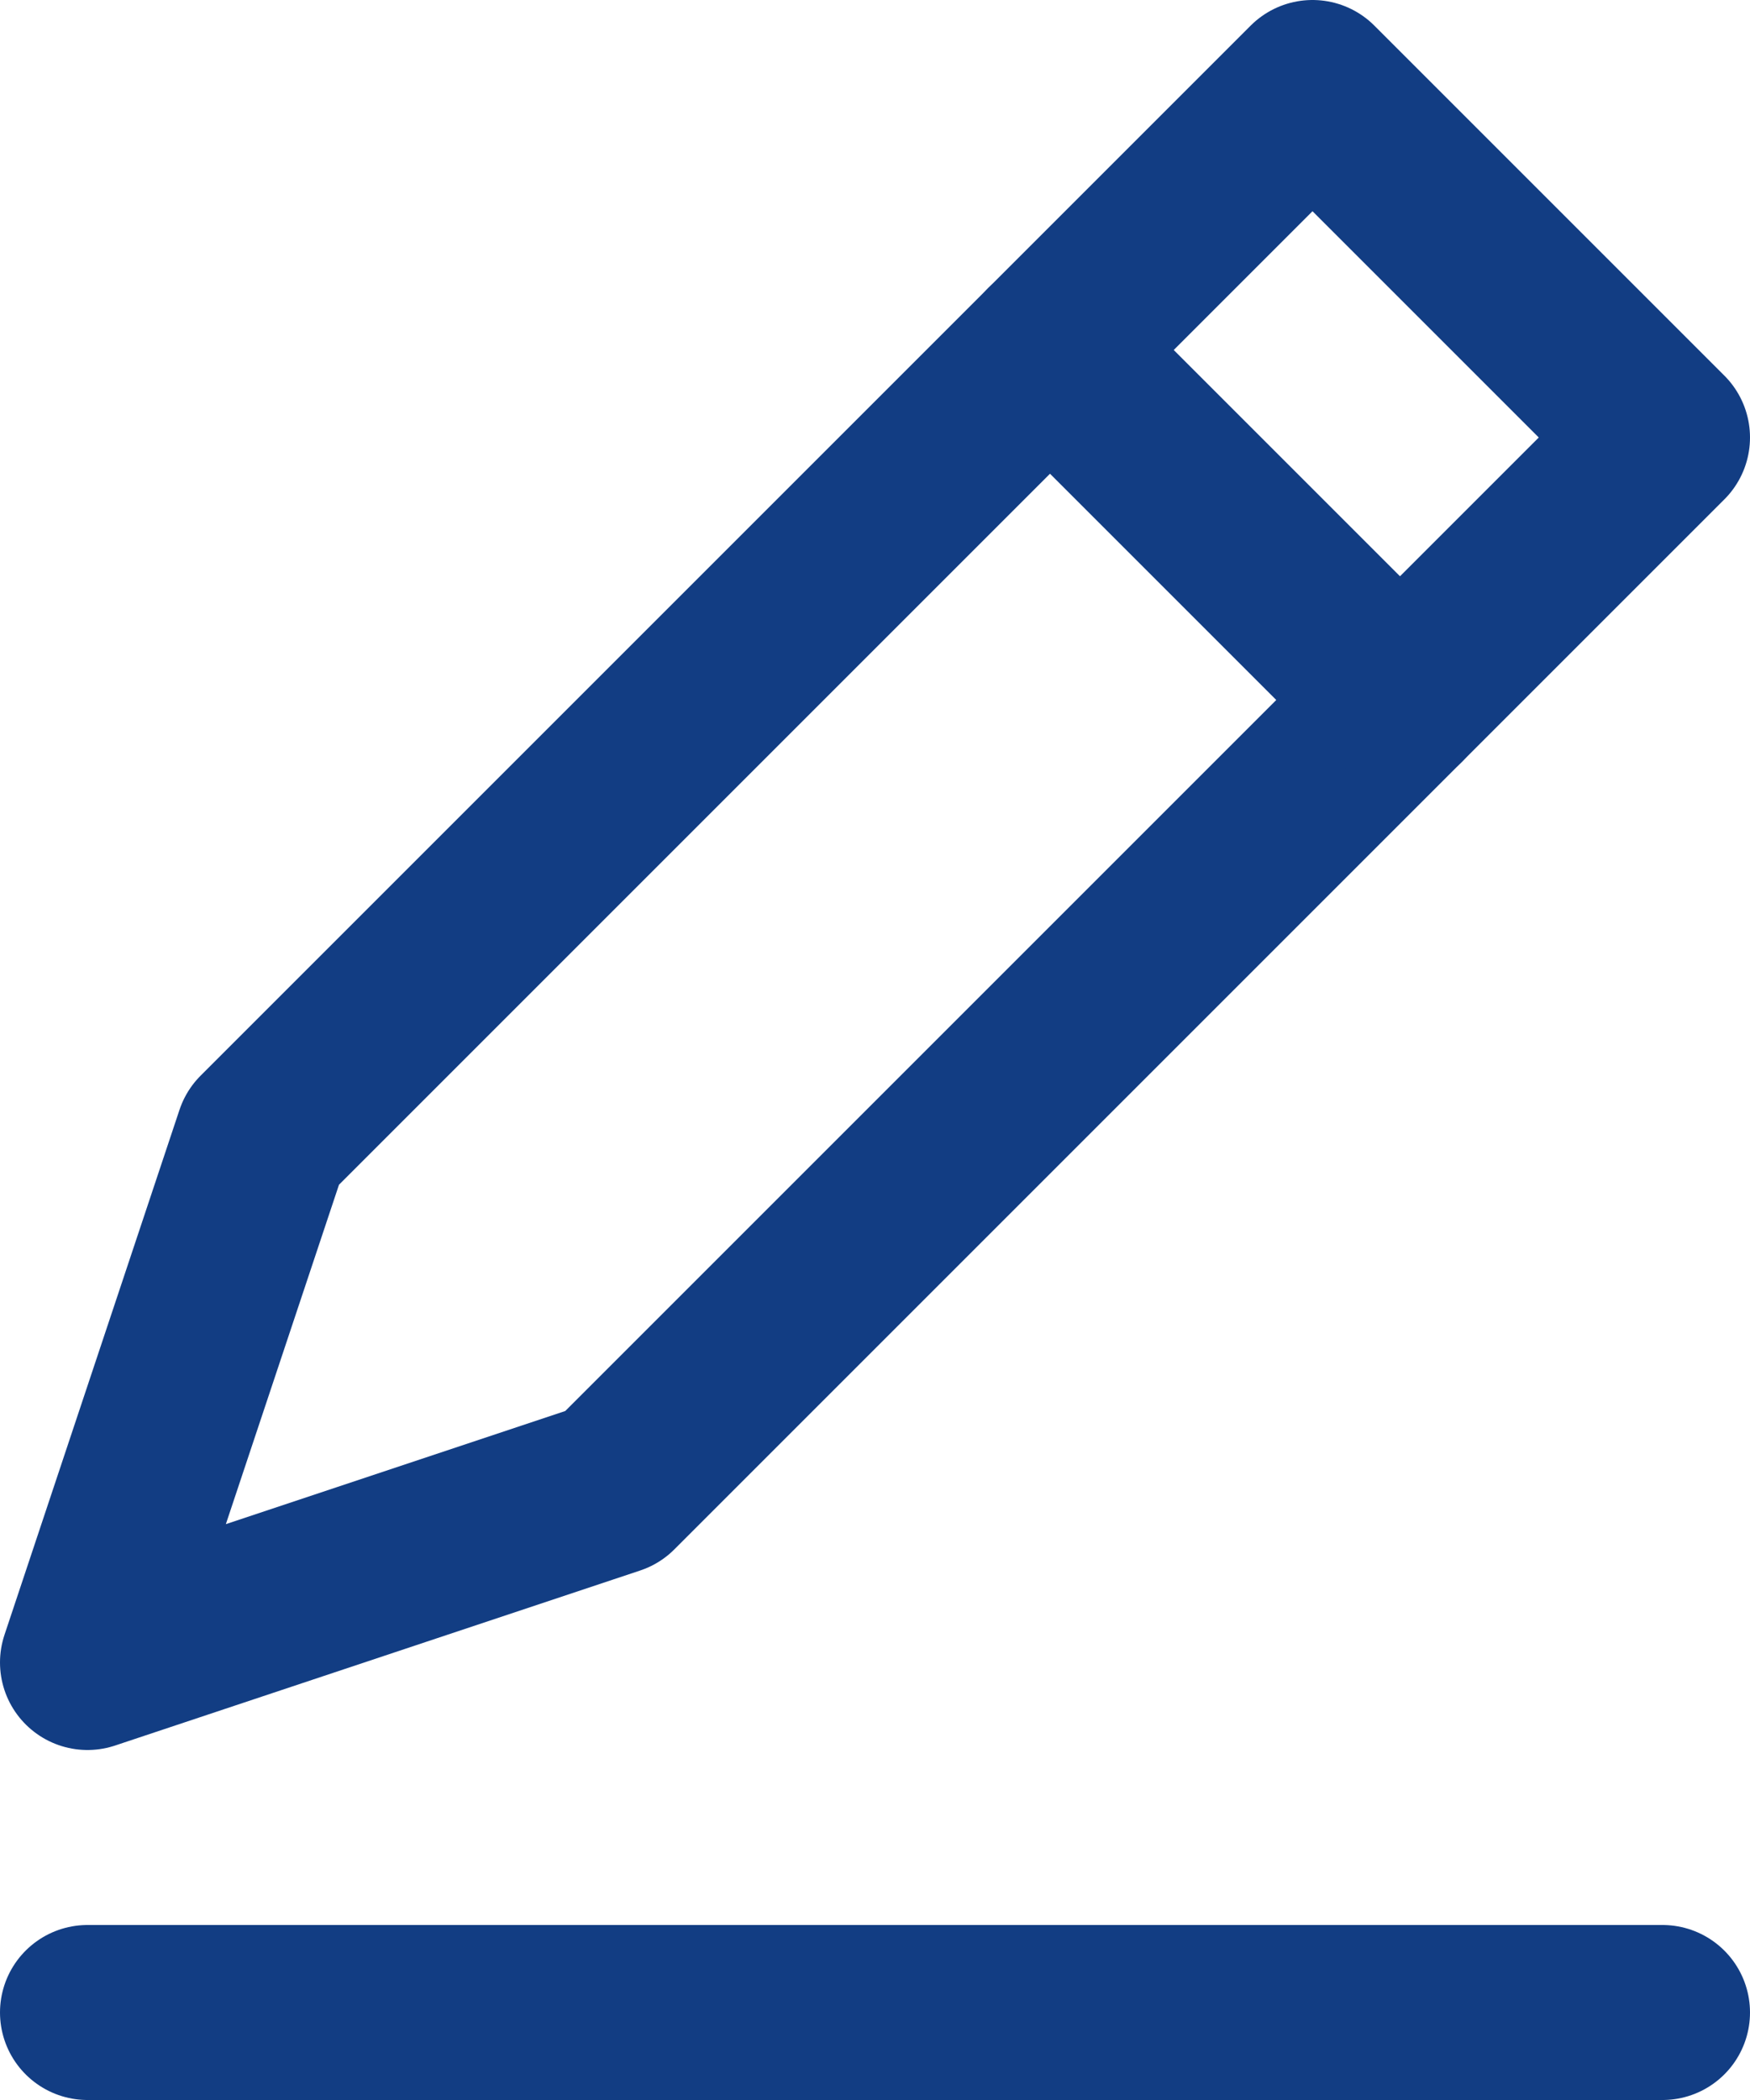
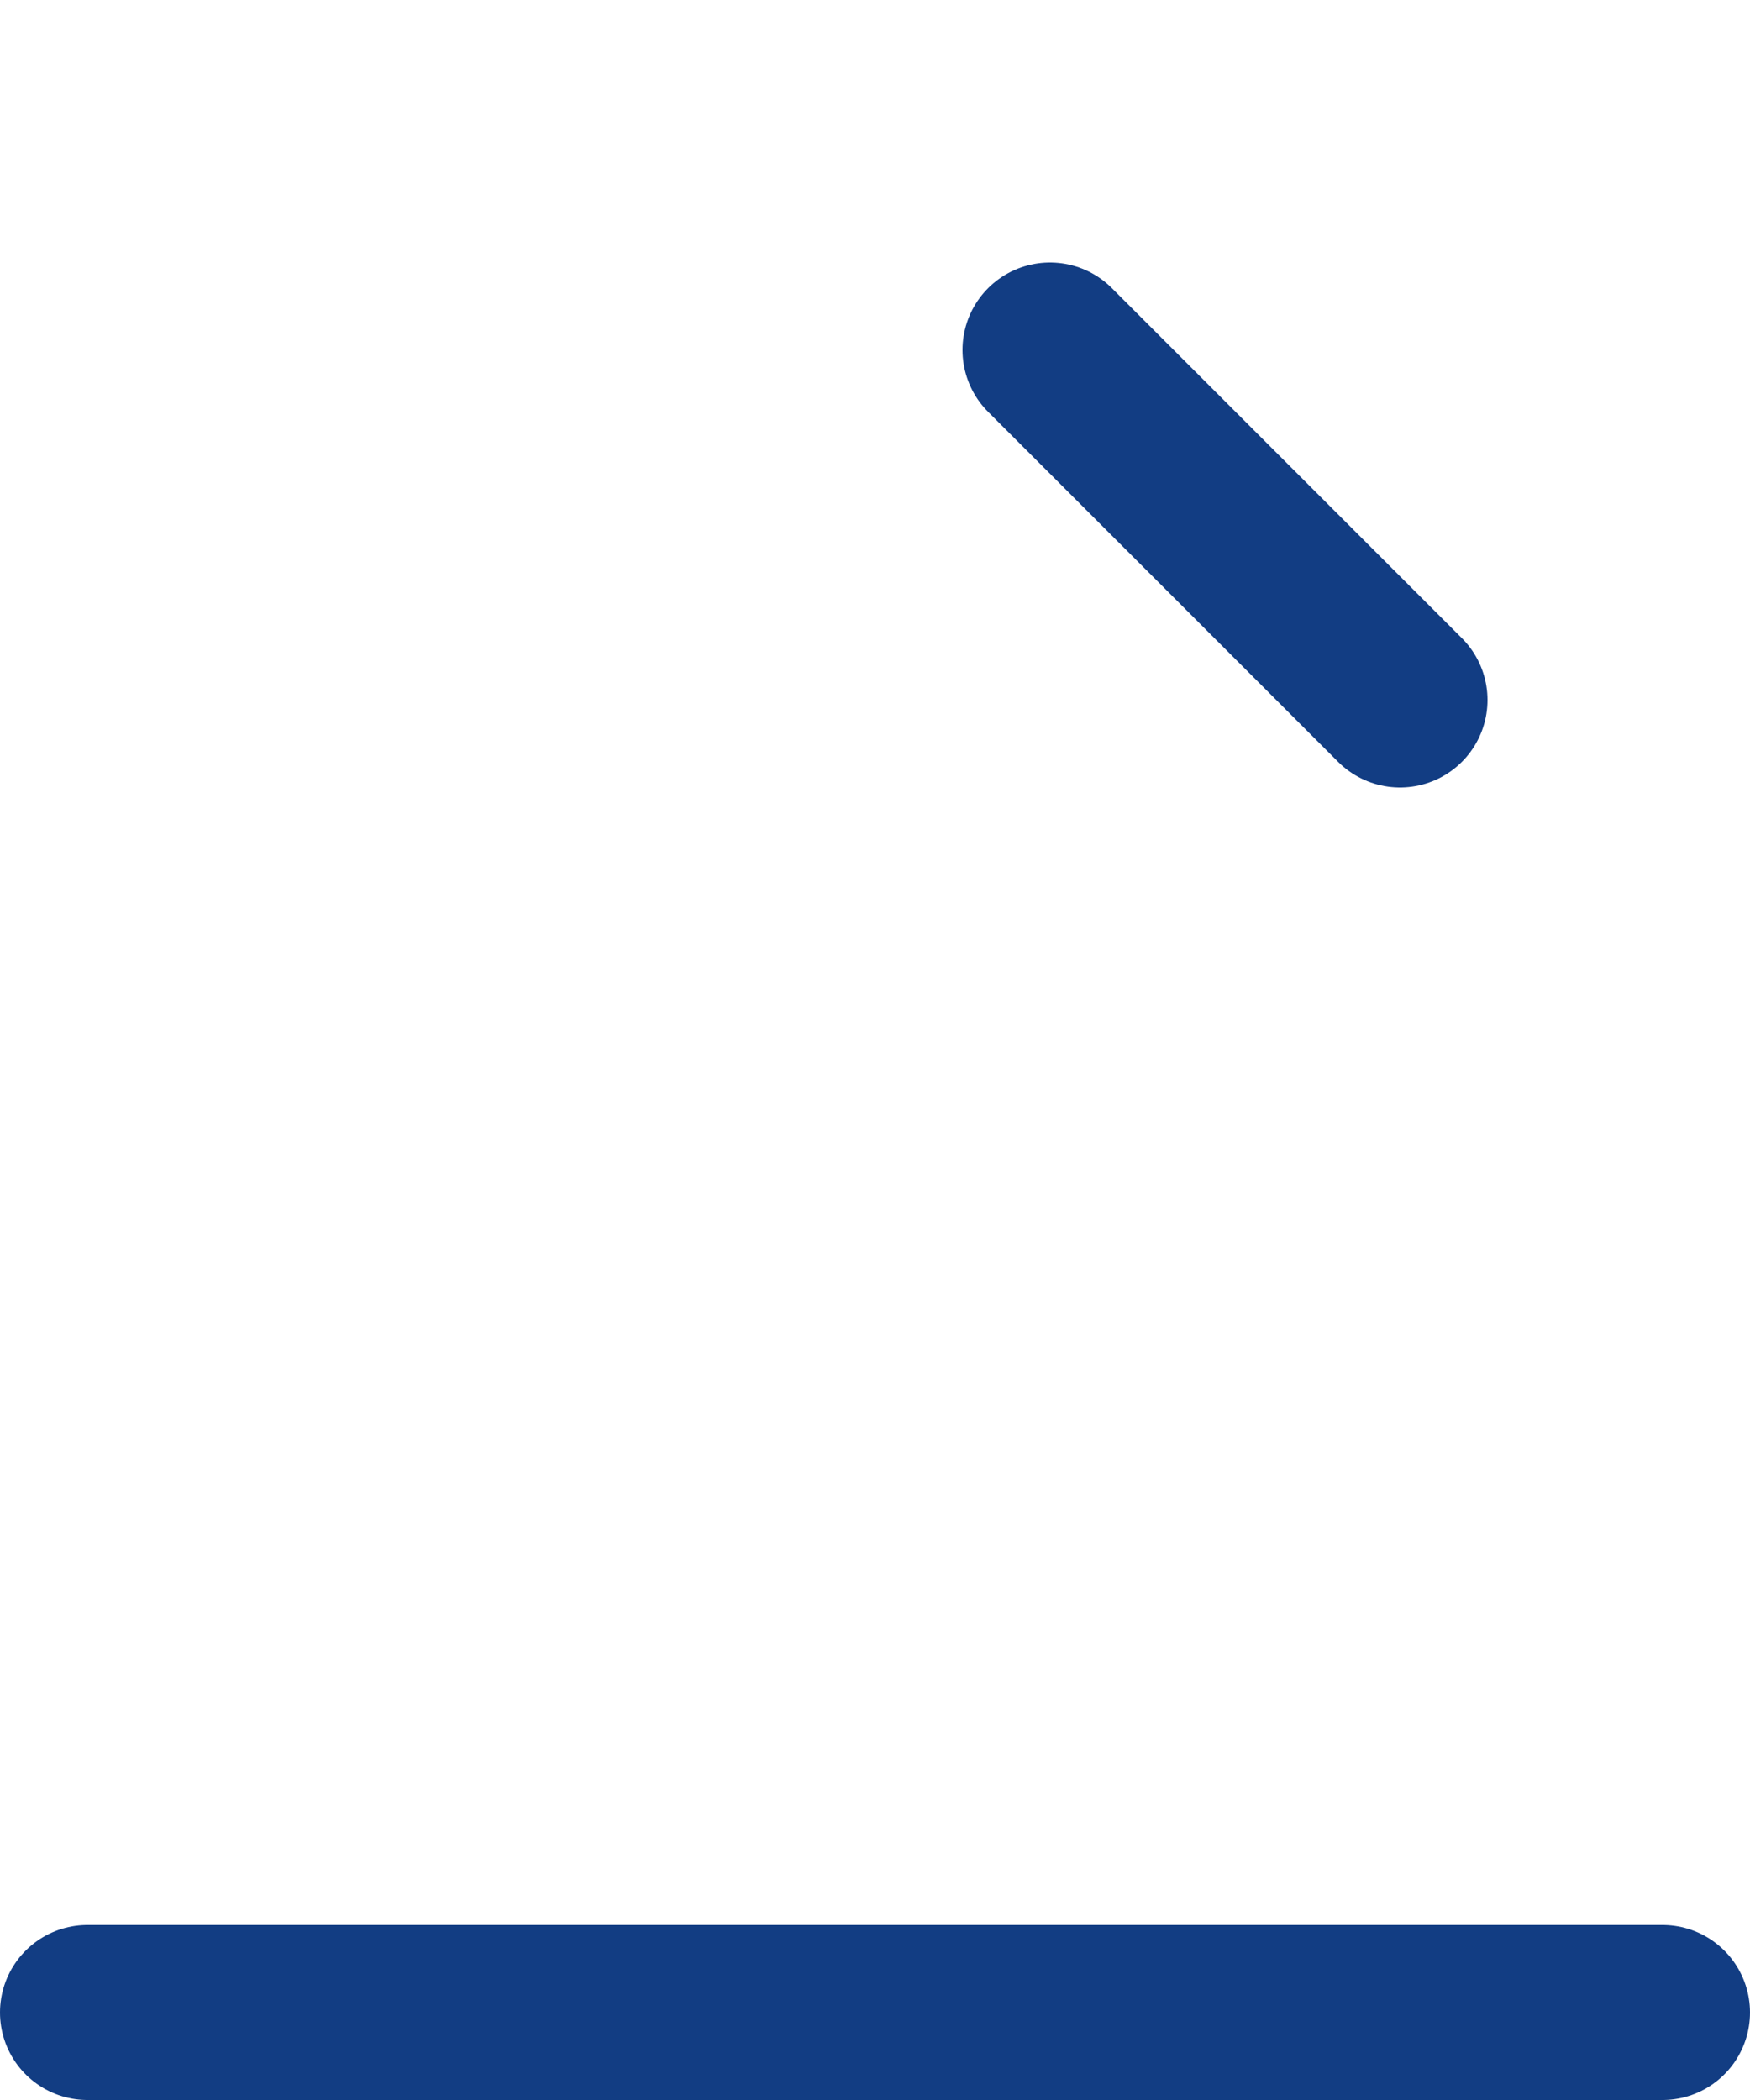
<svg xmlns="http://www.w3.org/2000/svg" id="fv_point02" width="180" height="216" viewBox="0 0 180 216">
  <line id="線_6" data-name="線 6" x2="162" transform="translate(9 207)" fill="none" stroke="#123d83" stroke-linecap="round" stroke-linejoin="round" stroke-width="18" />
-   <path id="パス_406" data-name="パス 406" d="M63,153,9,171l18-54L135,9l36,36Z" fill="none" stroke="#123d83" stroke-linecap="round" stroke-linejoin="round" stroke-width="18" />
  <line id="線_7" data-name="線 7" x2="36" y2="36" transform="translate(108 36)" fill="none" stroke="#123d83" stroke-linecap="round" stroke-linejoin="round" stroke-width="18" />
</svg>